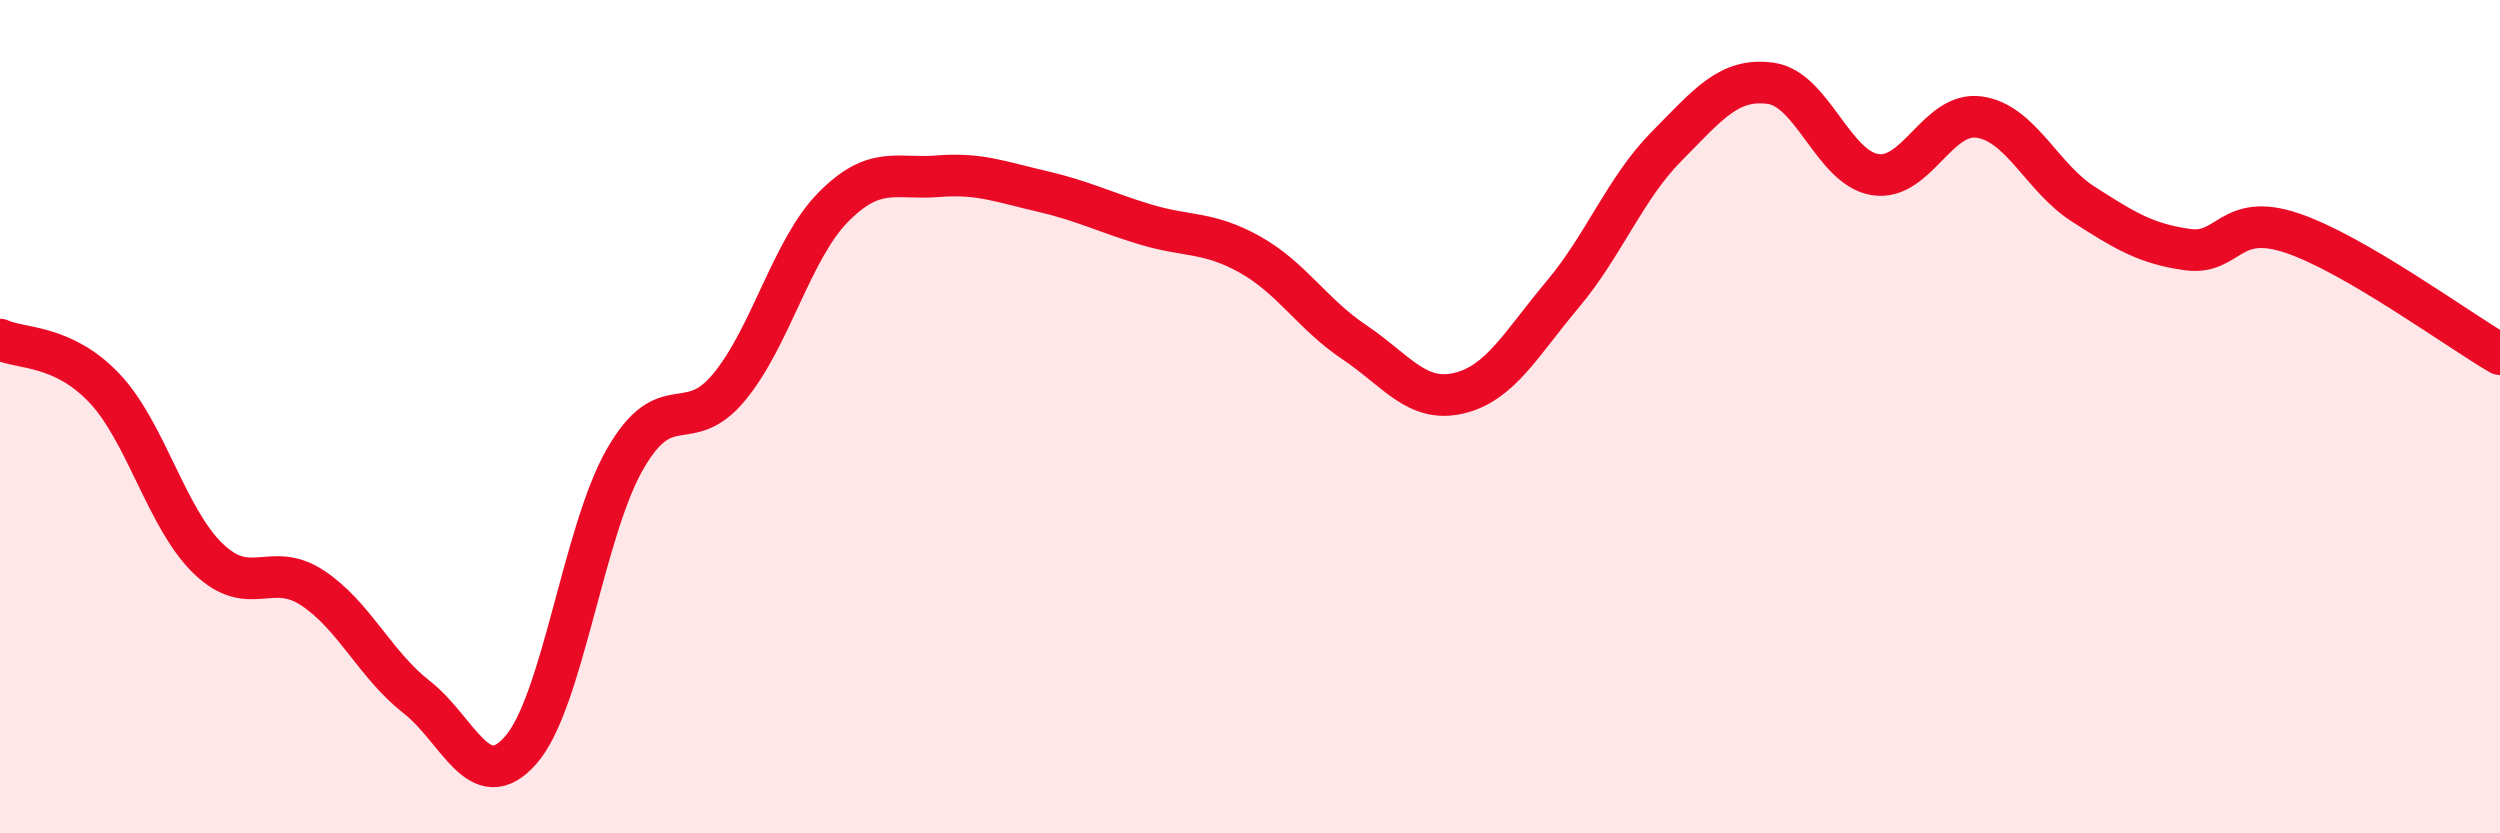
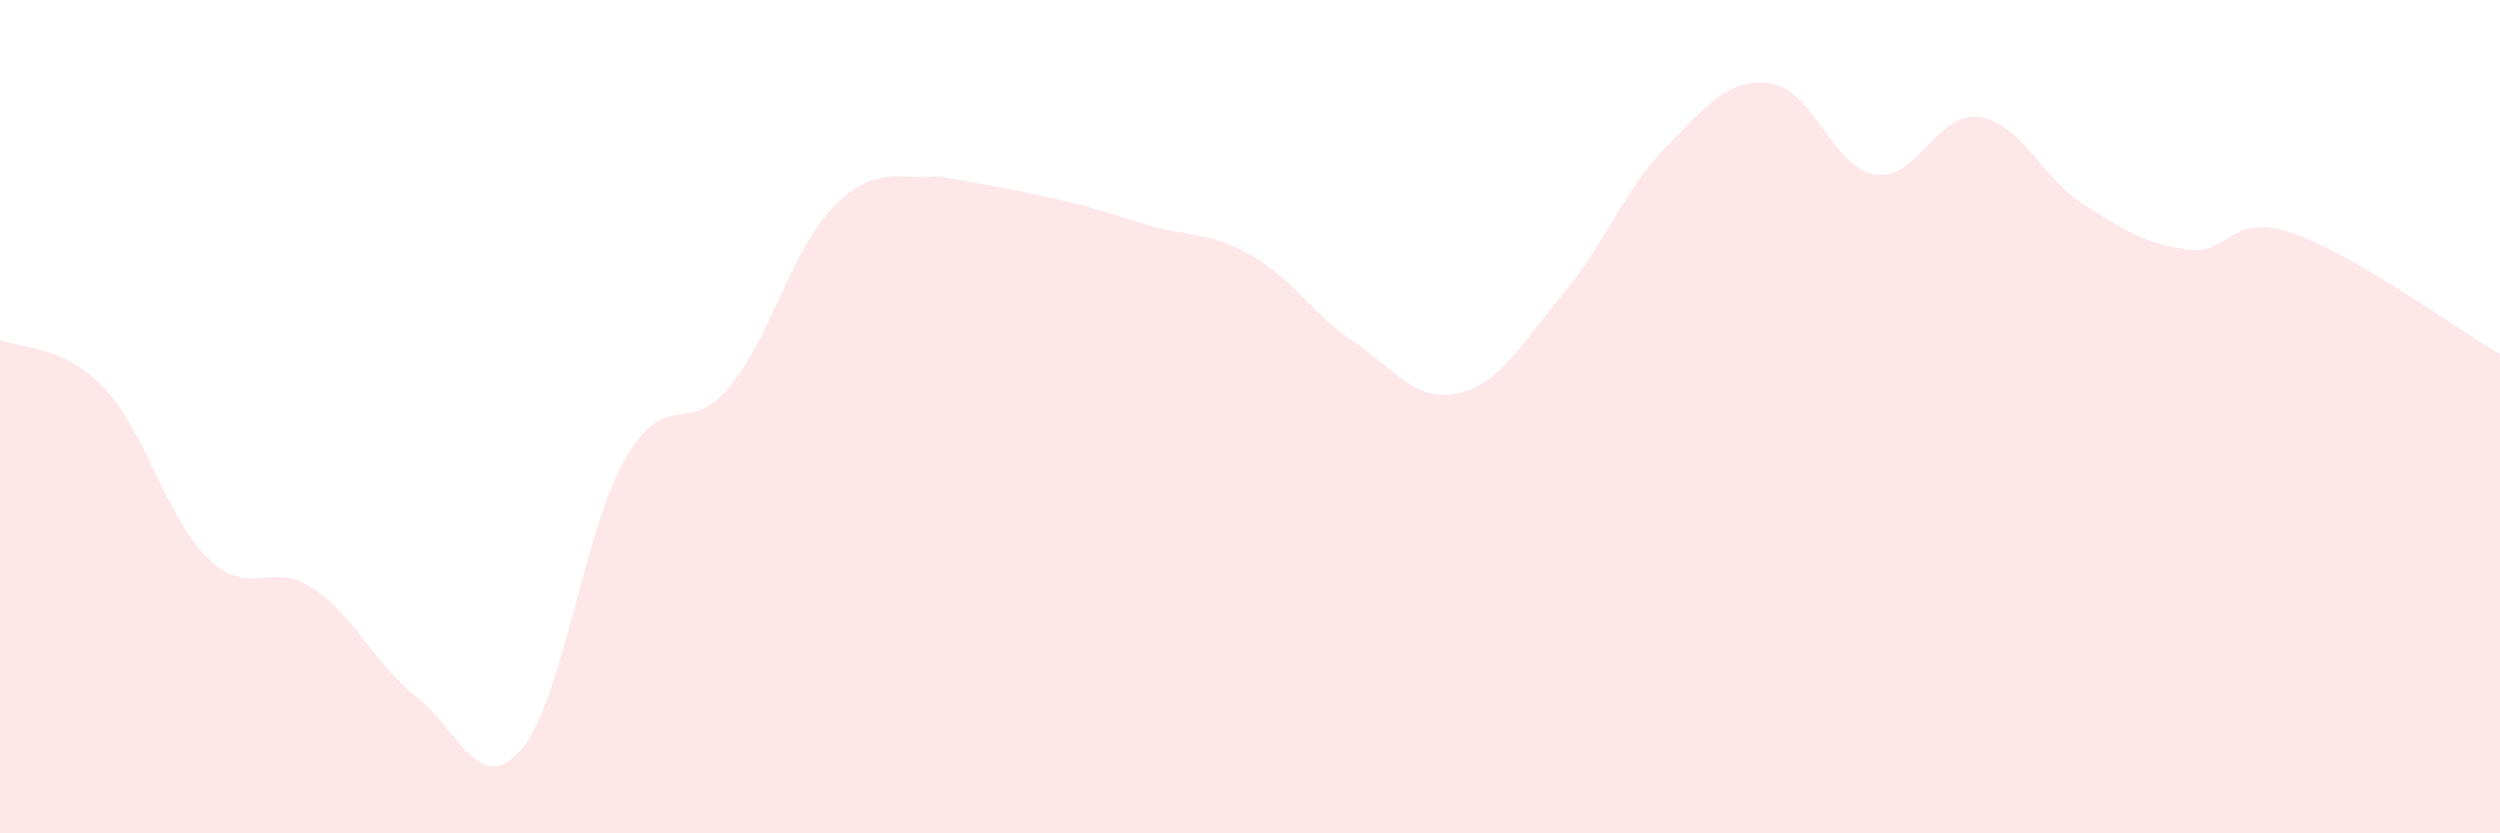
<svg xmlns="http://www.w3.org/2000/svg" width="60" height="20" viewBox="0 0 60 20">
-   <path d="M 0,8.15 C 0.5,8.38 1.5,8.26 2.5,9.31 C 3.5,10.36 4,12.45 5,13.41 C 6,14.37 6.5,13.45 7.5,14.11 C 8.5,14.77 9,15.95 10,16.73 C 11,17.51 11.5,19.14 12.5,18 C 13.5,16.86 14,12.76 15,11.02 C 16,9.28 16.5,10.5 17.5,9.29 C 18.5,8.08 19,5.98 20,4.97 C 21,3.96 21.5,4.31 22.5,4.23 C 23.5,4.15 24,4.36 25,4.59 C 26,4.82 26.5,5.09 27.5,5.39 C 28.5,5.69 29,5.55 30,6.11 C 31,6.67 31.5,7.54 32.5,8.21 C 33.5,8.88 34,9.67 35,9.44 C 36,9.21 36.5,8.26 37.5,7.07 C 38.5,5.88 39,4.52 40,3.51 C 41,2.5 41.5,1.86 42.5,2 C 43.5,2.14 44,4.03 45,4.19 C 46,4.35 46.5,2.67 47.5,2.81 C 48.5,2.95 49,4.26 50,4.9 C 51,5.54 51.5,5.85 52.5,5.99 C 53.5,6.13 53.5,5.09 55,5.59 C 56.5,6.09 59,7.92 60,8.5L60 20L0 20Z" fill="#EB0A25" opacity="0.1" stroke-linecap="round" stroke-linejoin="round" />
-   <path d="M 0,8.15 C 0.5,8.38 1.5,8.26 2.5,9.31 C 3.5,10.36 4,12.45 5,13.41 C 6,14.37 6.5,13.45 7.5,14.11 C 8.5,14.77 9,15.95 10,16.73 C 11,17.51 11.5,19.14 12.5,18 C 13.5,16.86 14,12.76 15,11.02 C 16,9.28 16.5,10.5 17.5,9.29 C 18.5,8.08 19,5.98 20,4.97 C 21,3.96 21.5,4.31 22.5,4.23 C 23.5,4.15 24,4.36 25,4.59 C 26,4.82 26.5,5.09 27.5,5.39 C 28.5,5.69 29,5.55 30,6.11 C 31,6.67 31.5,7.54 32.5,8.21 C 33.5,8.88 34,9.67 35,9.44 C 36,9.21 36.5,8.26 37.5,7.07 C 38.5,5.88 39,4.52 40,3.51 C 41,2.5 41.5,1.86 42.5,2 C 43.5,2.14 44,4.03 45,4.19 C 46,4.35 46.5,2.67 47.5,2.81 C 48.5,2.95 49,4.26 50,4.9 C 51,5.54 51.5,5.85 52.5,5.99 C 53.5,6.13 53.5,5.09 55,5.59 C 56.5,6.09 59,7.92 60,8.5" stroke="#EB0A25" stroke-width="1" fill="none" stroke-linecap="round" stroke-linejoin="round" />
+   <path d="M 0,8.15 C 0.5,8.38 1.5,8.26 2.5,9.31 C 3.5,10.36 4,12.45 5,13.41 C 6,14.37 6.5,13.45 7.5,14.11 C 8.5,14.77 9,15.95 10,16.73 C 11,17.51 11.5,19.14 12.5,18 C 13.5,16.86 14,12.76 15,11.02 C 16,9.28 16.5,10.5 17.5,9.29 C 18.5,8.08 19,5.98 20,4.97 C 21,3.96 21.5,4.31 22.5,4.23 C 26,4.82 26.5,5.09 27.5,5.39 C 28.5,5.69 29,5.55 30,6.11 C 31,6.67 31.5,7.54 32.5,8.21 C 33.5,8.88 34,9.67 35,9.44 C 36,9.21 36.5,8.26 37.5,7.07 C 38.5,5.88 39,4.52 40,3.51 C 41,2.5 41.5,1.86 42.5,2 C 43.5,2.14 44,4.03 45,4.19 C 46,4.35 46.5,2.67 47.5,2.81 C 48.5,2.95 49,4.26 50,4.9 C 51,5.54 51.5,5.85 52.5,5.99 C 53.5,6.13 53.5,5.09 55,5.59 C 56.5,6.09 59,7.92 60,8.5L60 20L0 20Z" fill="#EB0A25" opacity="0.1" stroke-linecap="round" stroke-linejoin="round" />
</svg>